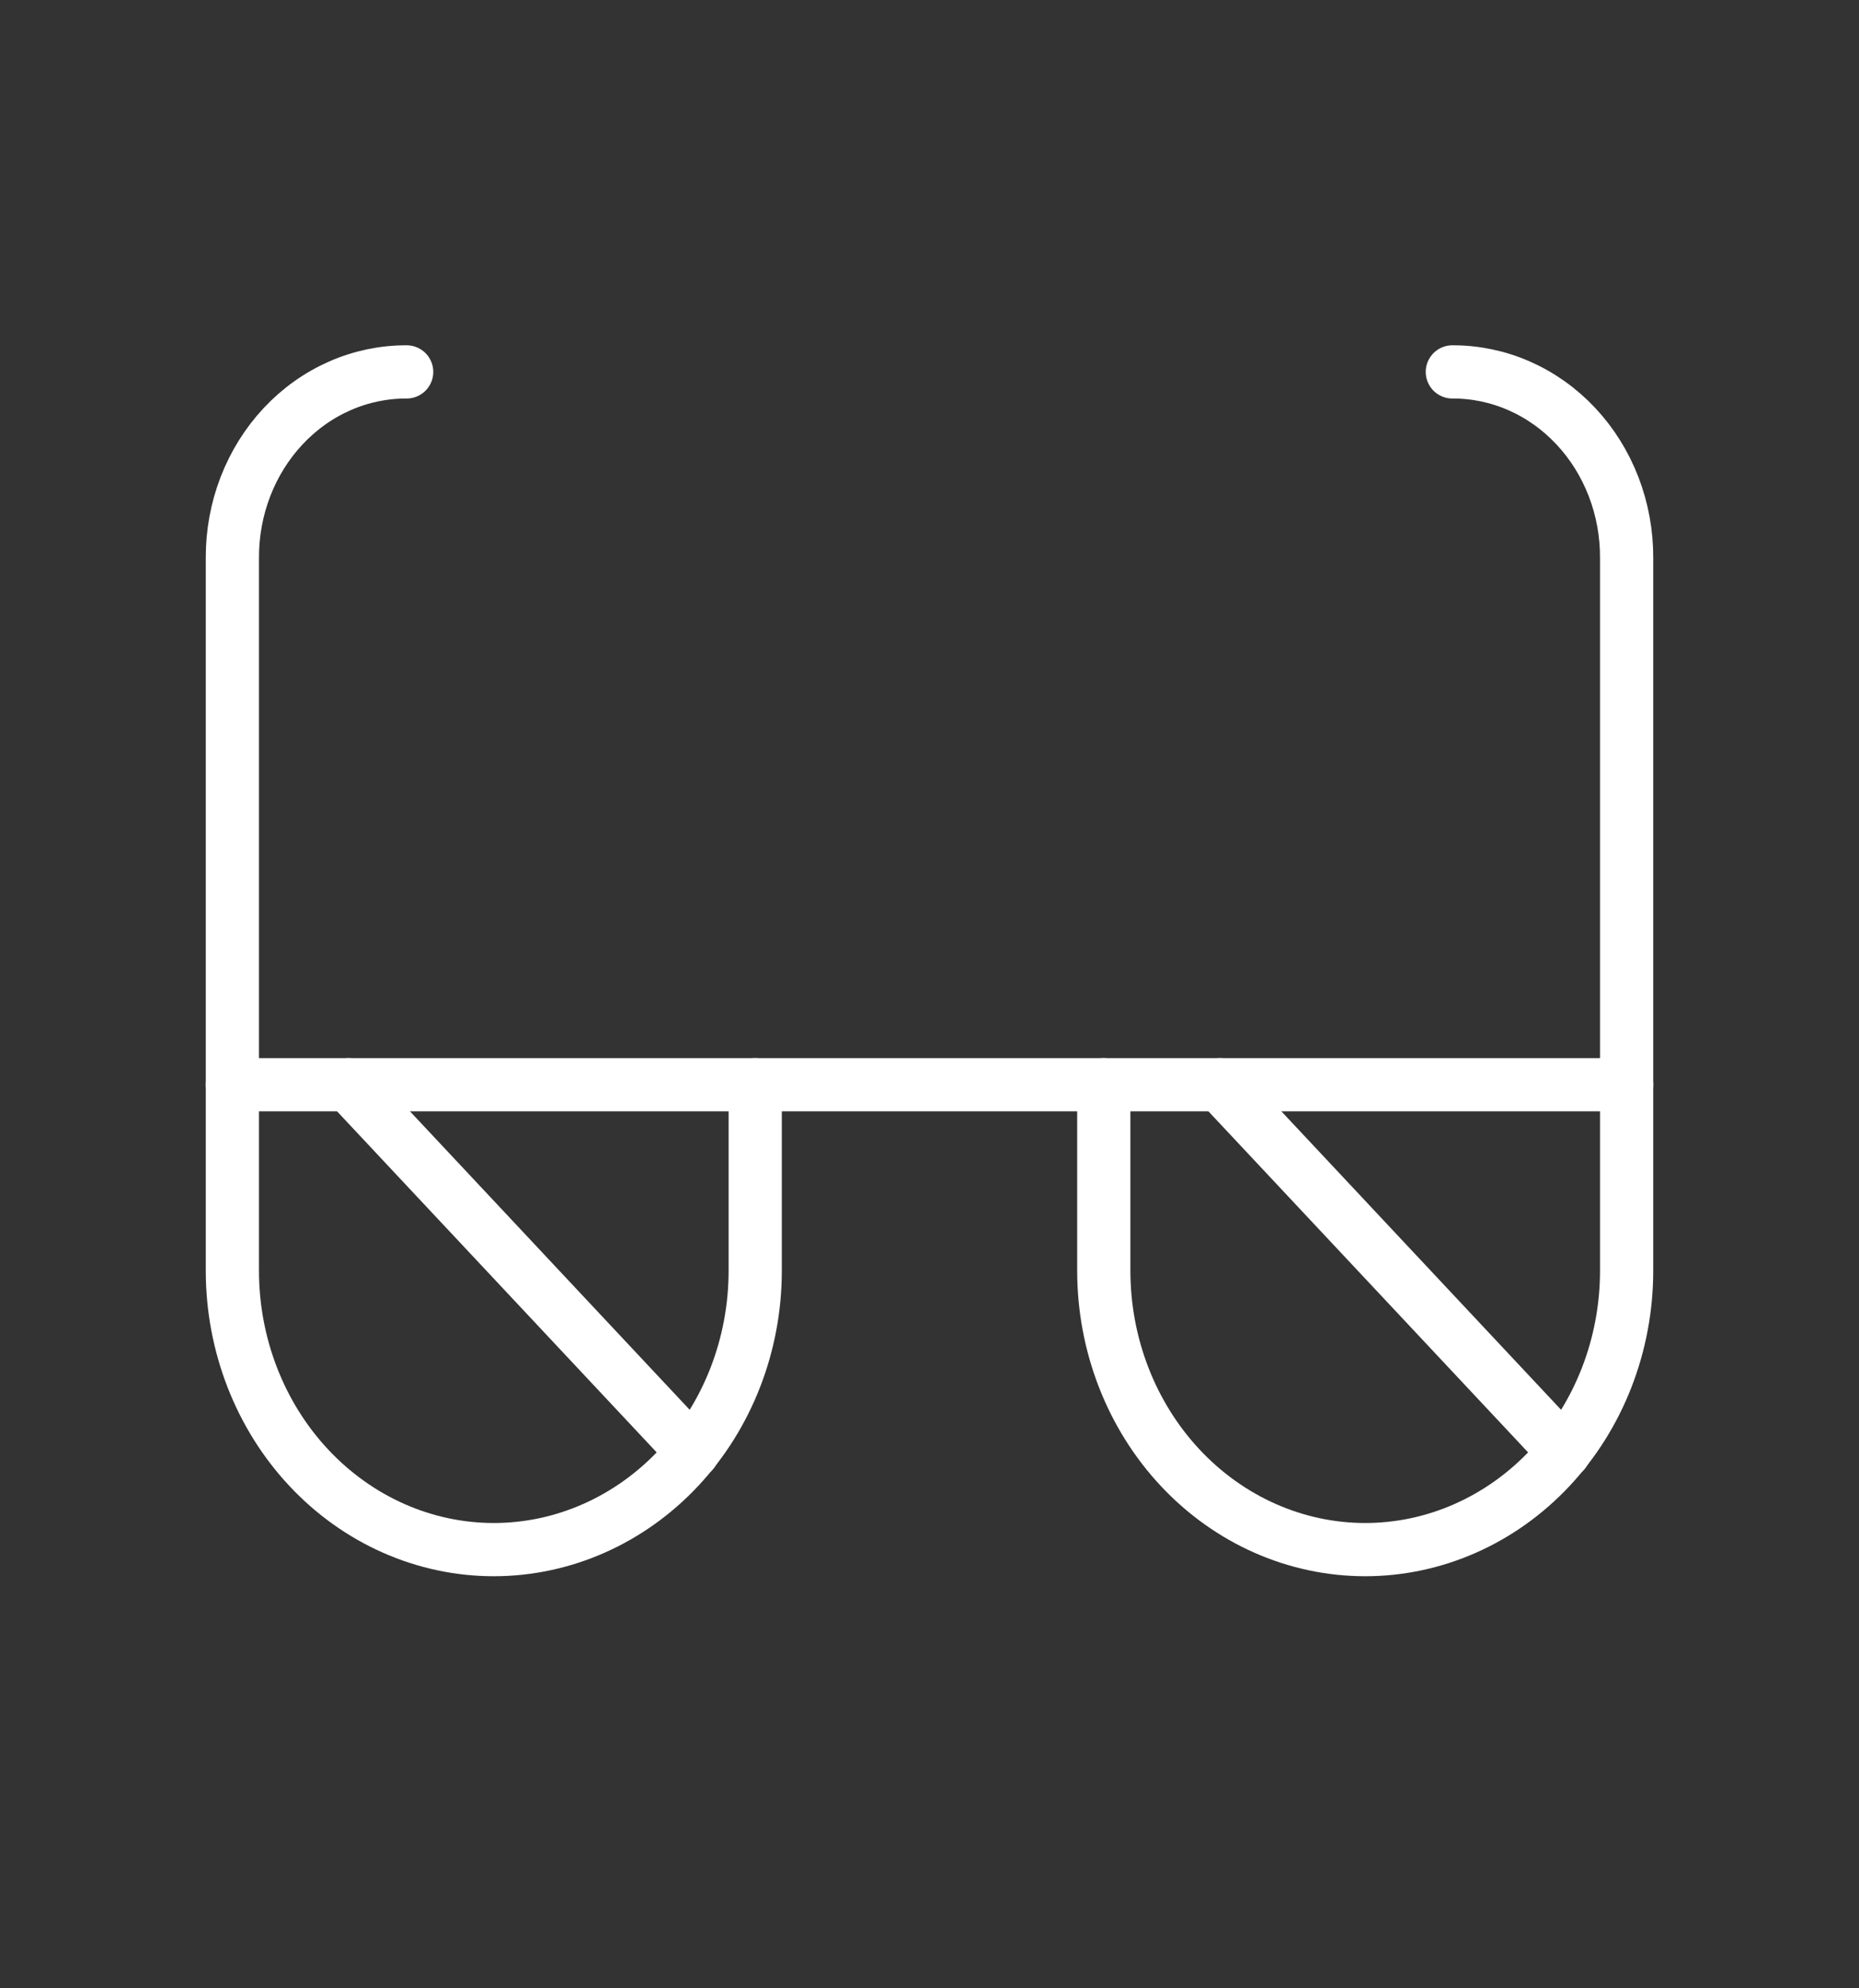
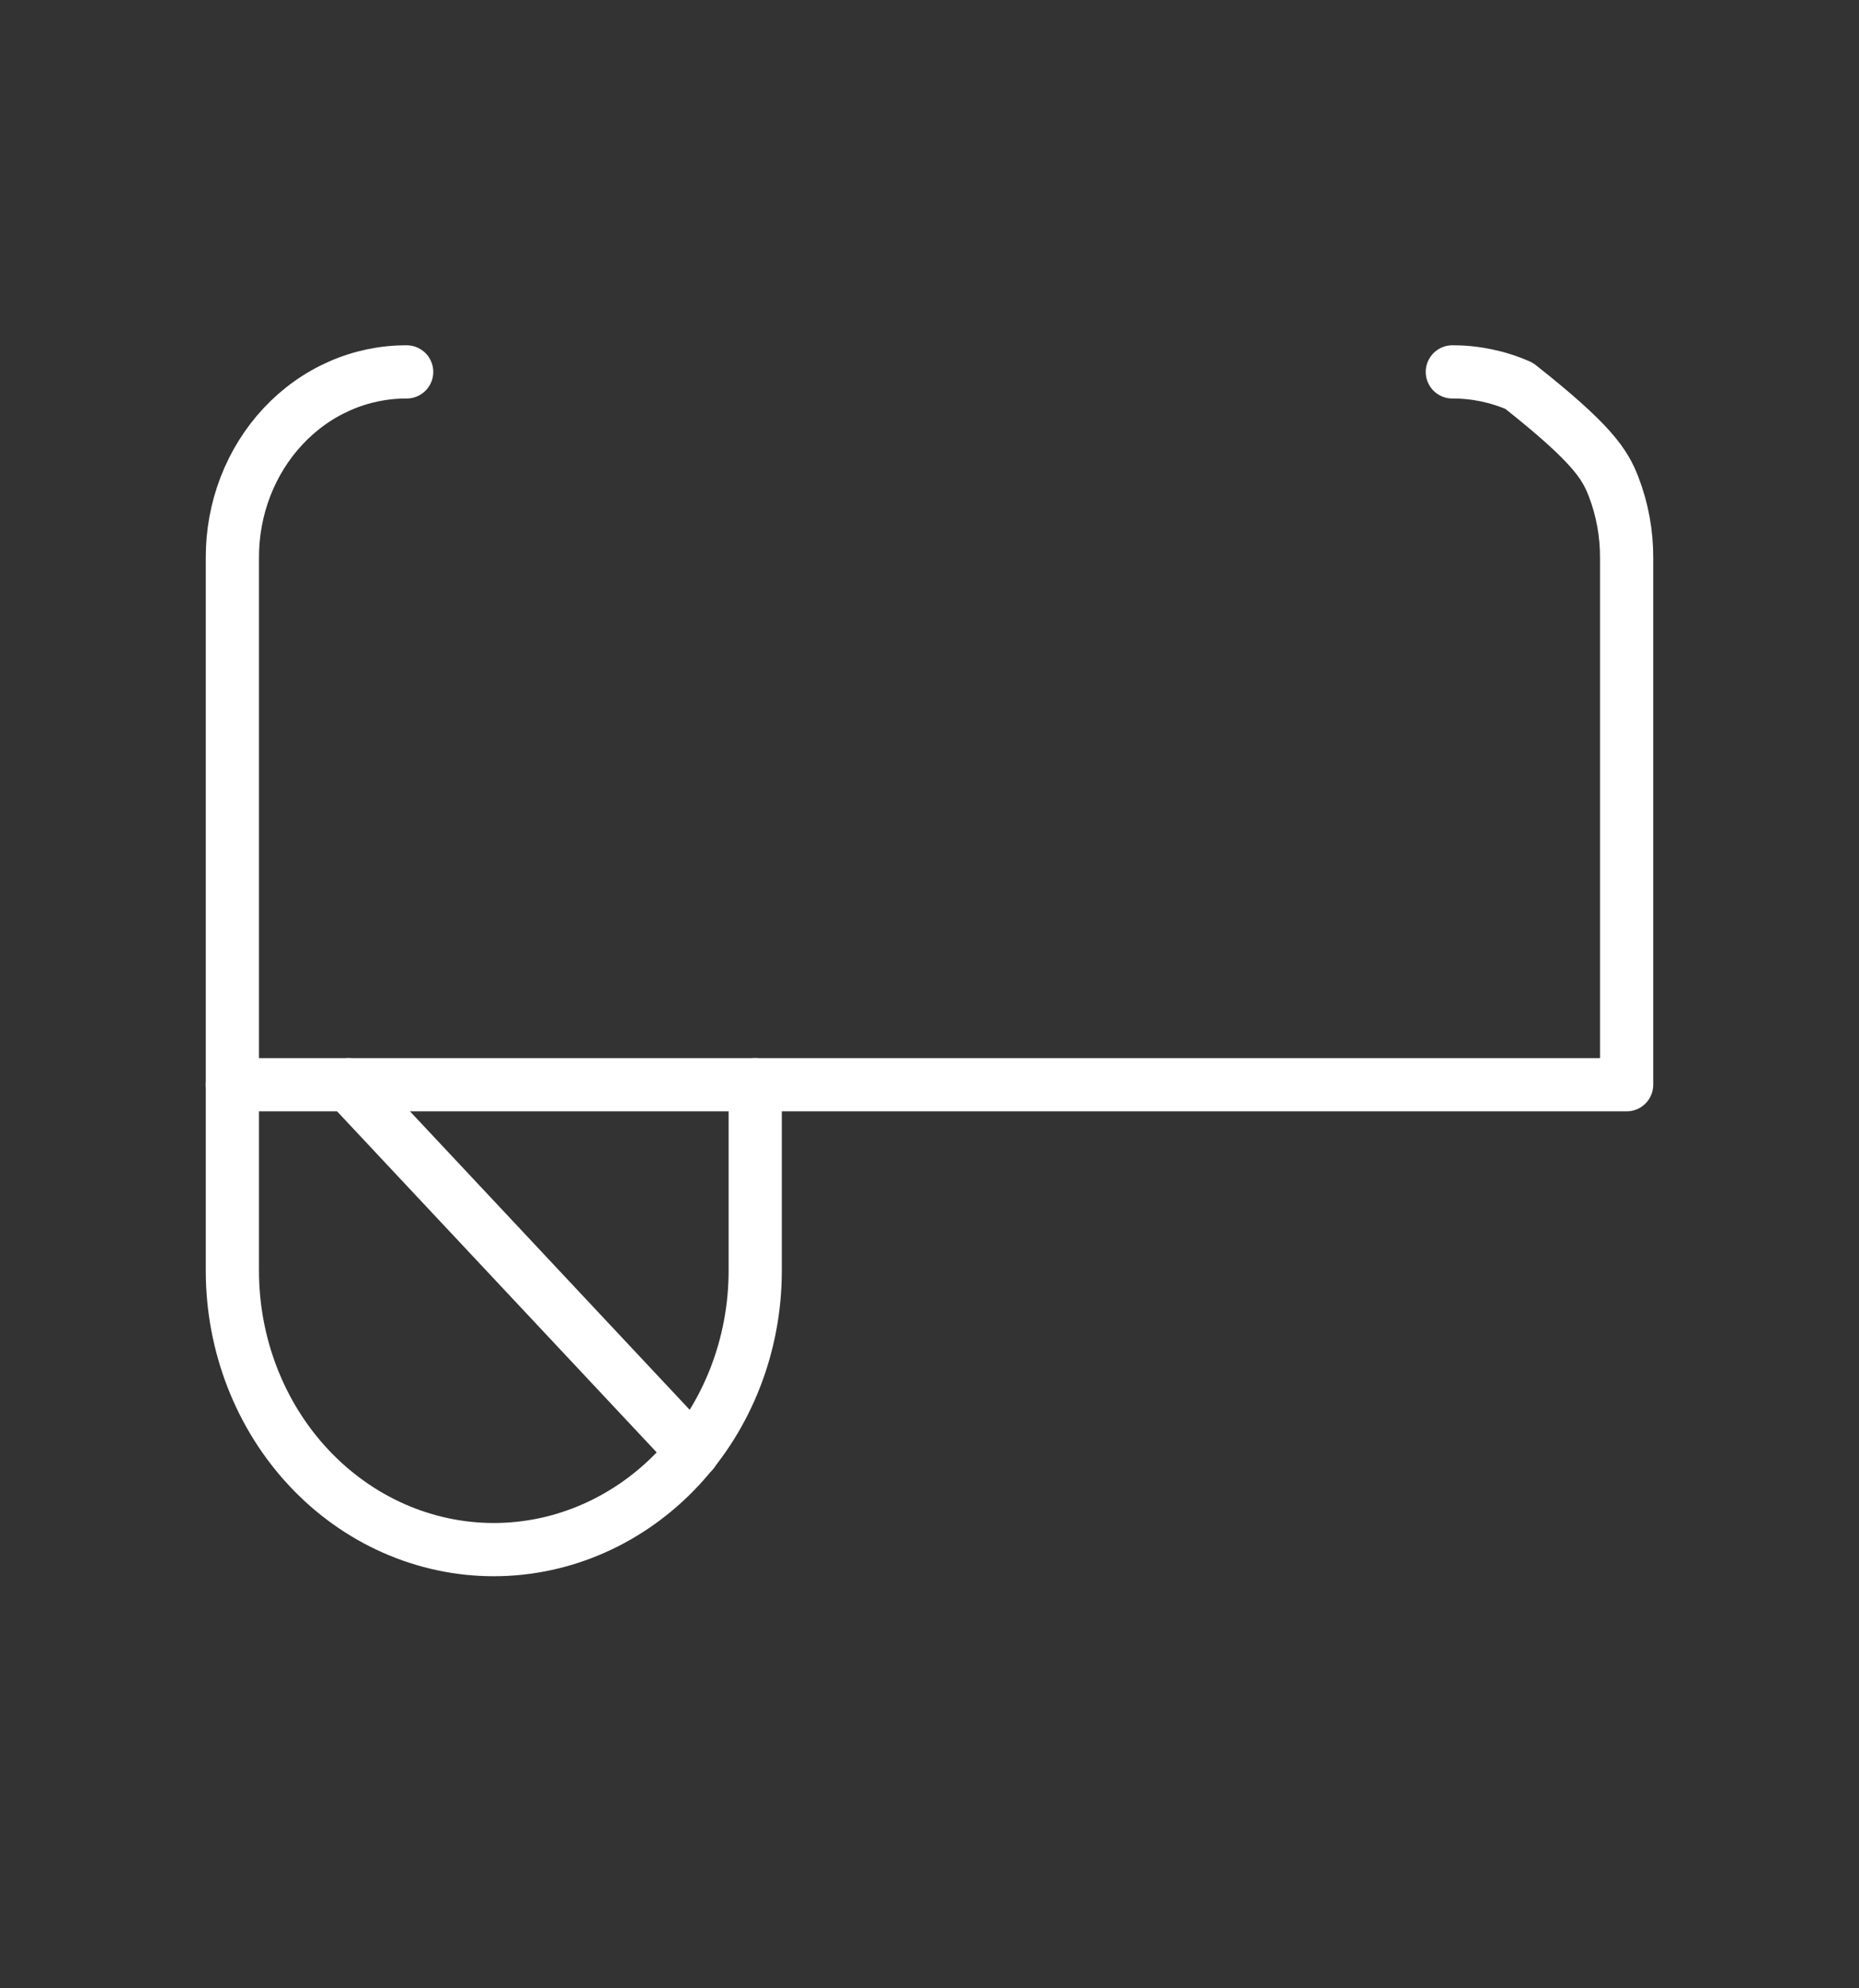
<svg xmlns="http://www.w3.org/2000/svg" width="101" height="108" viewBox="0 0 101 108" fill="none">
  <rect x="0" y="0" width="101" height="108" fill="#333333" stroke="none" />
  <path d="M41.031 58.923V69.024C41.031 73.043 39.535 76.896 36.871 79.738C34.208 82.579 30.595 84.176 26.828 84.176C23.061 84.176 19.449 82.579 16.785 79.738C14.121 76.896 12.625 73.043 12.625 69.024V58.923" stroke="white" stroke-width="2.891" stroke-linecap="round" stroke-linejoin="round" />
-   <path d="M88.375 58.923V69.024C88.375 73.043 86.879 76.896 84.215 79.738C81.551 82.579 77.939 84.176 74.172 84.176C70.405 84.176 66.792 82.579 64.129 79.738C61.465 76.896 59.969 73.043 59.969 69.024V58.923" stroke="white" stroke-width="2.891" stroke-linecap="round" stroke-linejoin="round" />
-   <path d="M78.906 20.202C80.151 20.197 81.385 20.454 82.536 20.96C83.687 21.465 84.733 22.209 85.613 23.148C86.494 24.087 87.191 25.203 87.665 26.431C88.139 27.659 88.38 28.975 88.375 30.303V58.923H12.625V30.303C12.62 28.975 12.861 27.659 13.335 26.431C13.809 25.203 14.507 24.087 15.387 23.148C16.267 22.209 17.313 21.465 18.464 20.96C19.615 20.454 20.849 20.197 22.094 20.202" stroke="white" stroke-width="2.891" stroke-linecap="round" stroke-linejoin="round" />
-   <path d="M66.281 58.923L84.982 78.873" stroke="white" stroke-width="2.891" stroke-linecap="round" stroke-linejoin="round" />
+   <path d="M78.906 20.202C80.151 20.197 81.385 20.454 82.536 20.96C86.494 24.087 87.191 25.203 87.665 26.431C88.139 27.659 88.38 28.975 88.375 30.303V58.923H12.625V30.303C12.62 28.975 12.861 27.659 13.335 26.431C13.809 25.203 14.507 24.087 15.387 23.148C16.267 22.209 17.313 21.465 18.464 20.96C19.615 20.454 20.849 20.197 22.094 20.202" stroke="white" stroke-width="2.891" stroke-linecap="round" stroke-linejoin="round" />
  <path d="M18.938 58.923L37.638 78.873" stroke="white" stroke-width="2.891" stroke-linecap="round" stroke-linejoin="round" />
</svg>